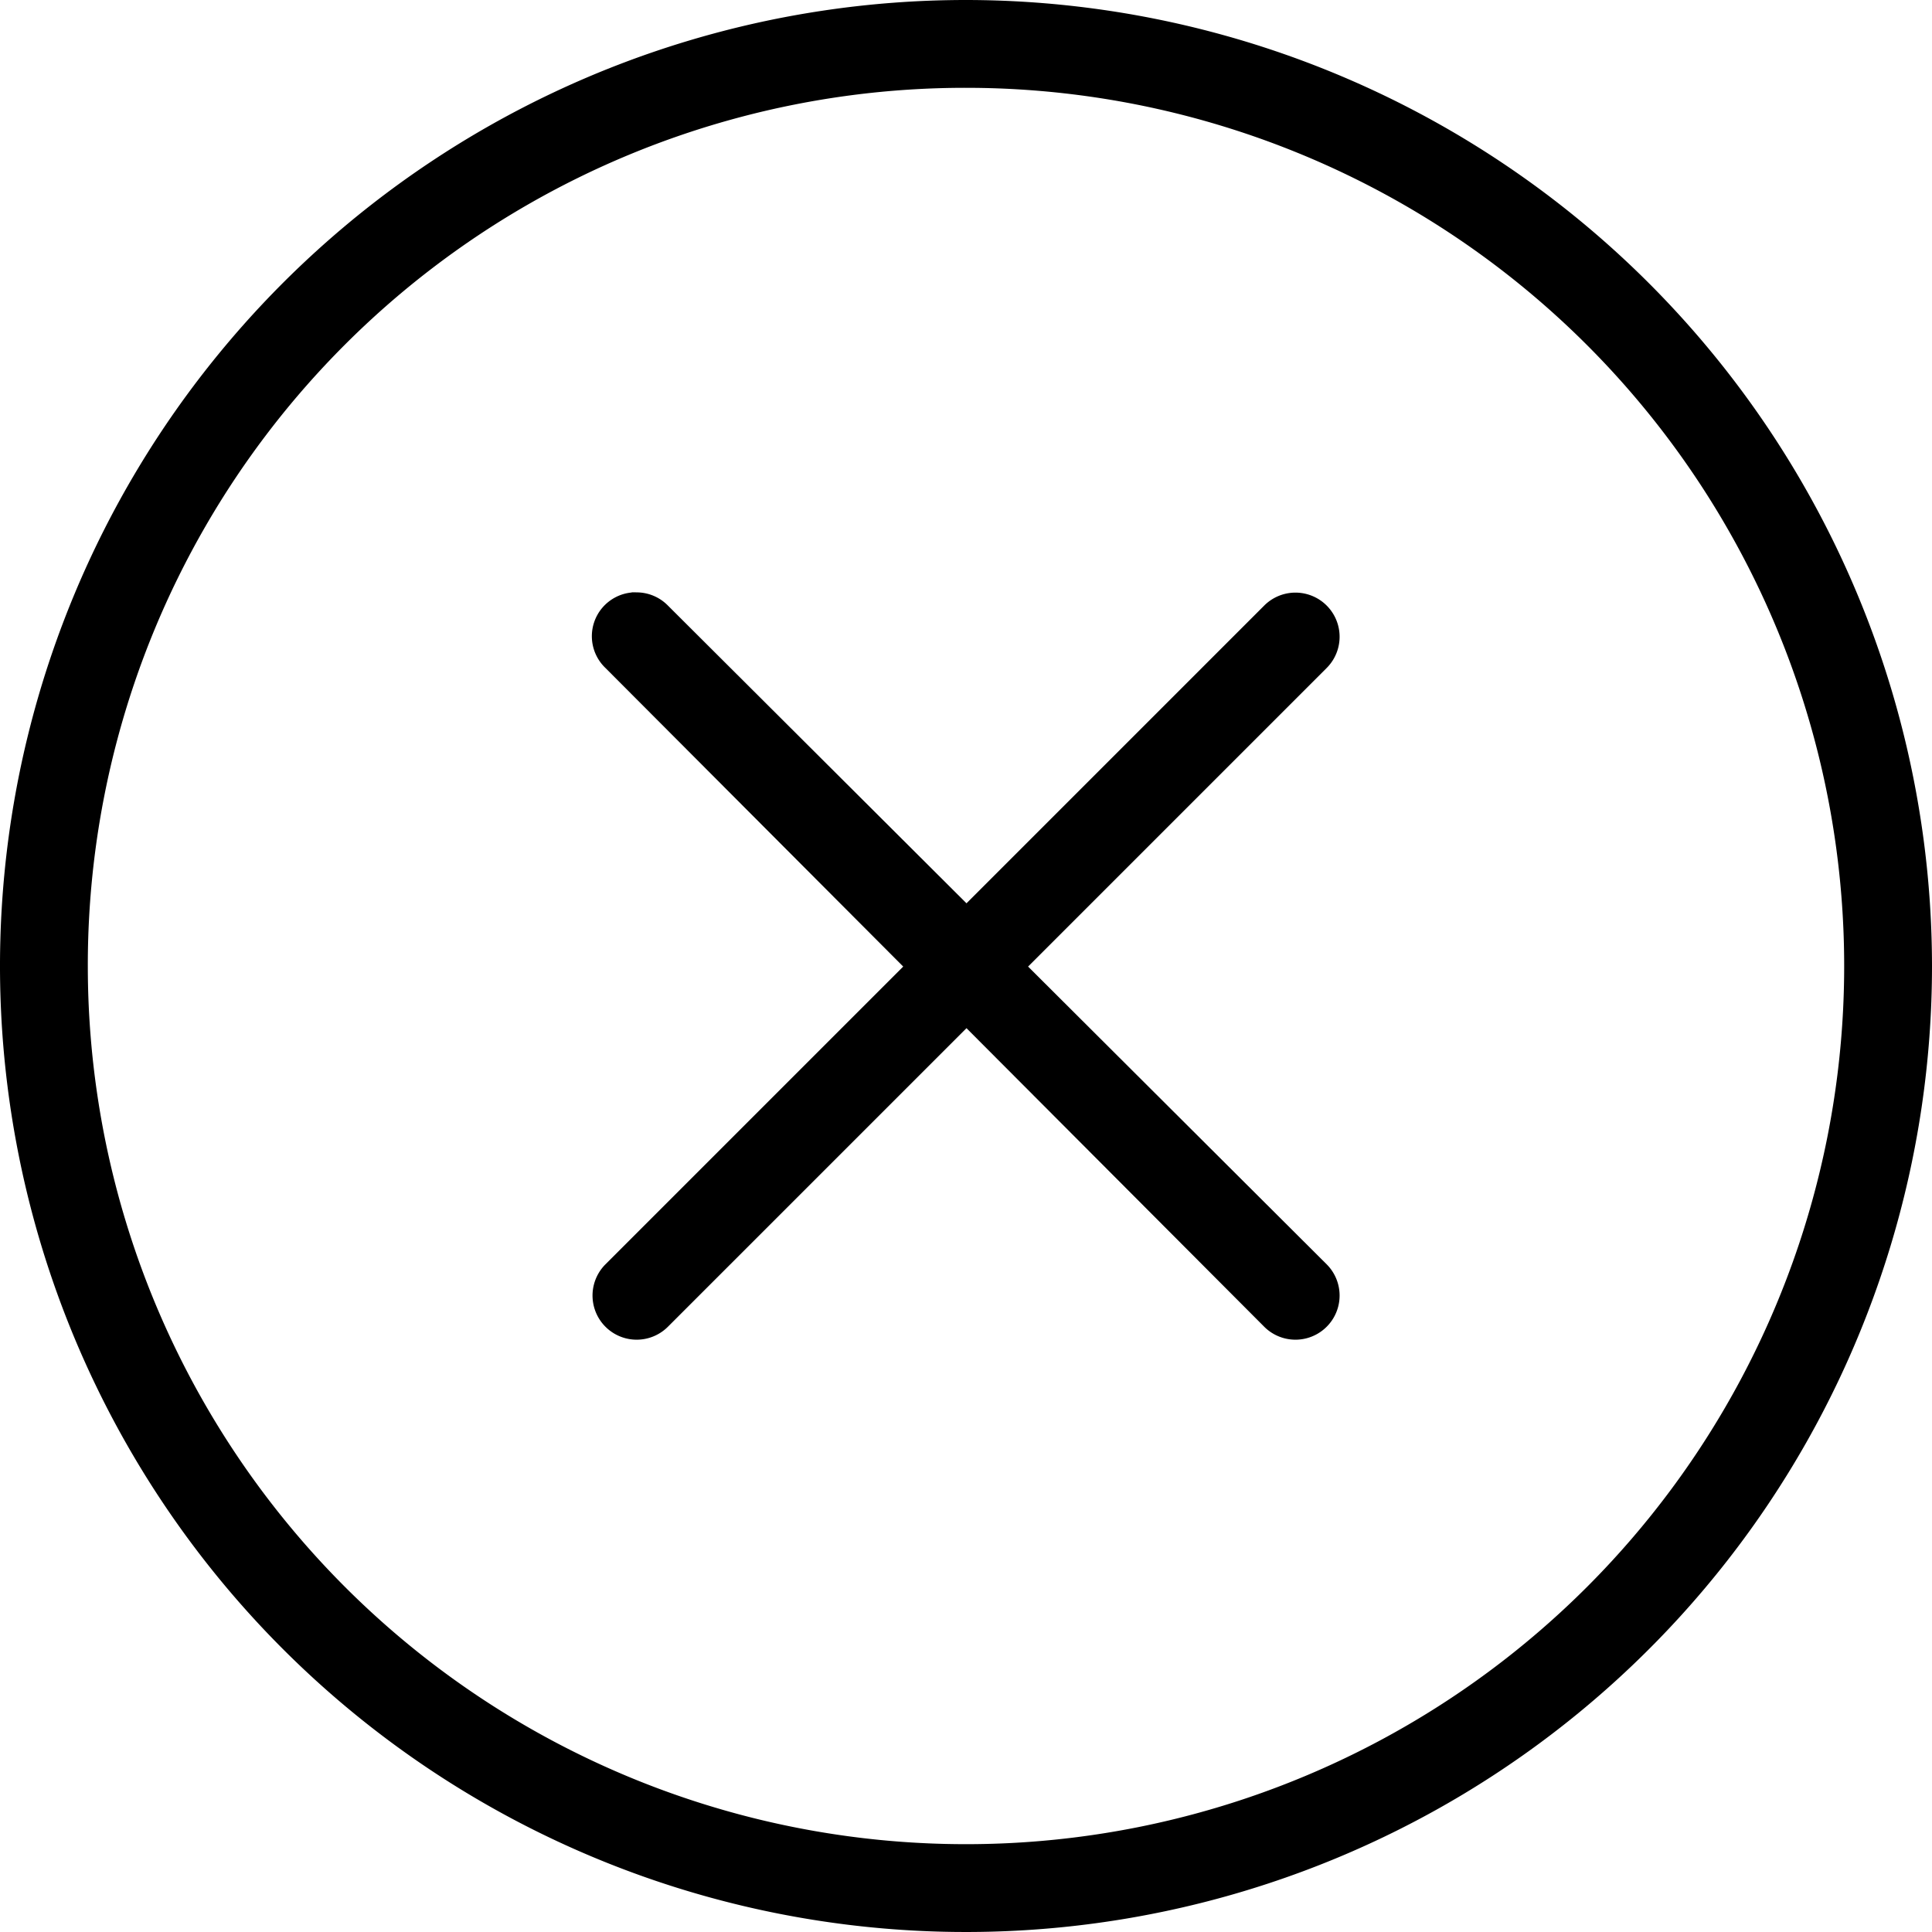
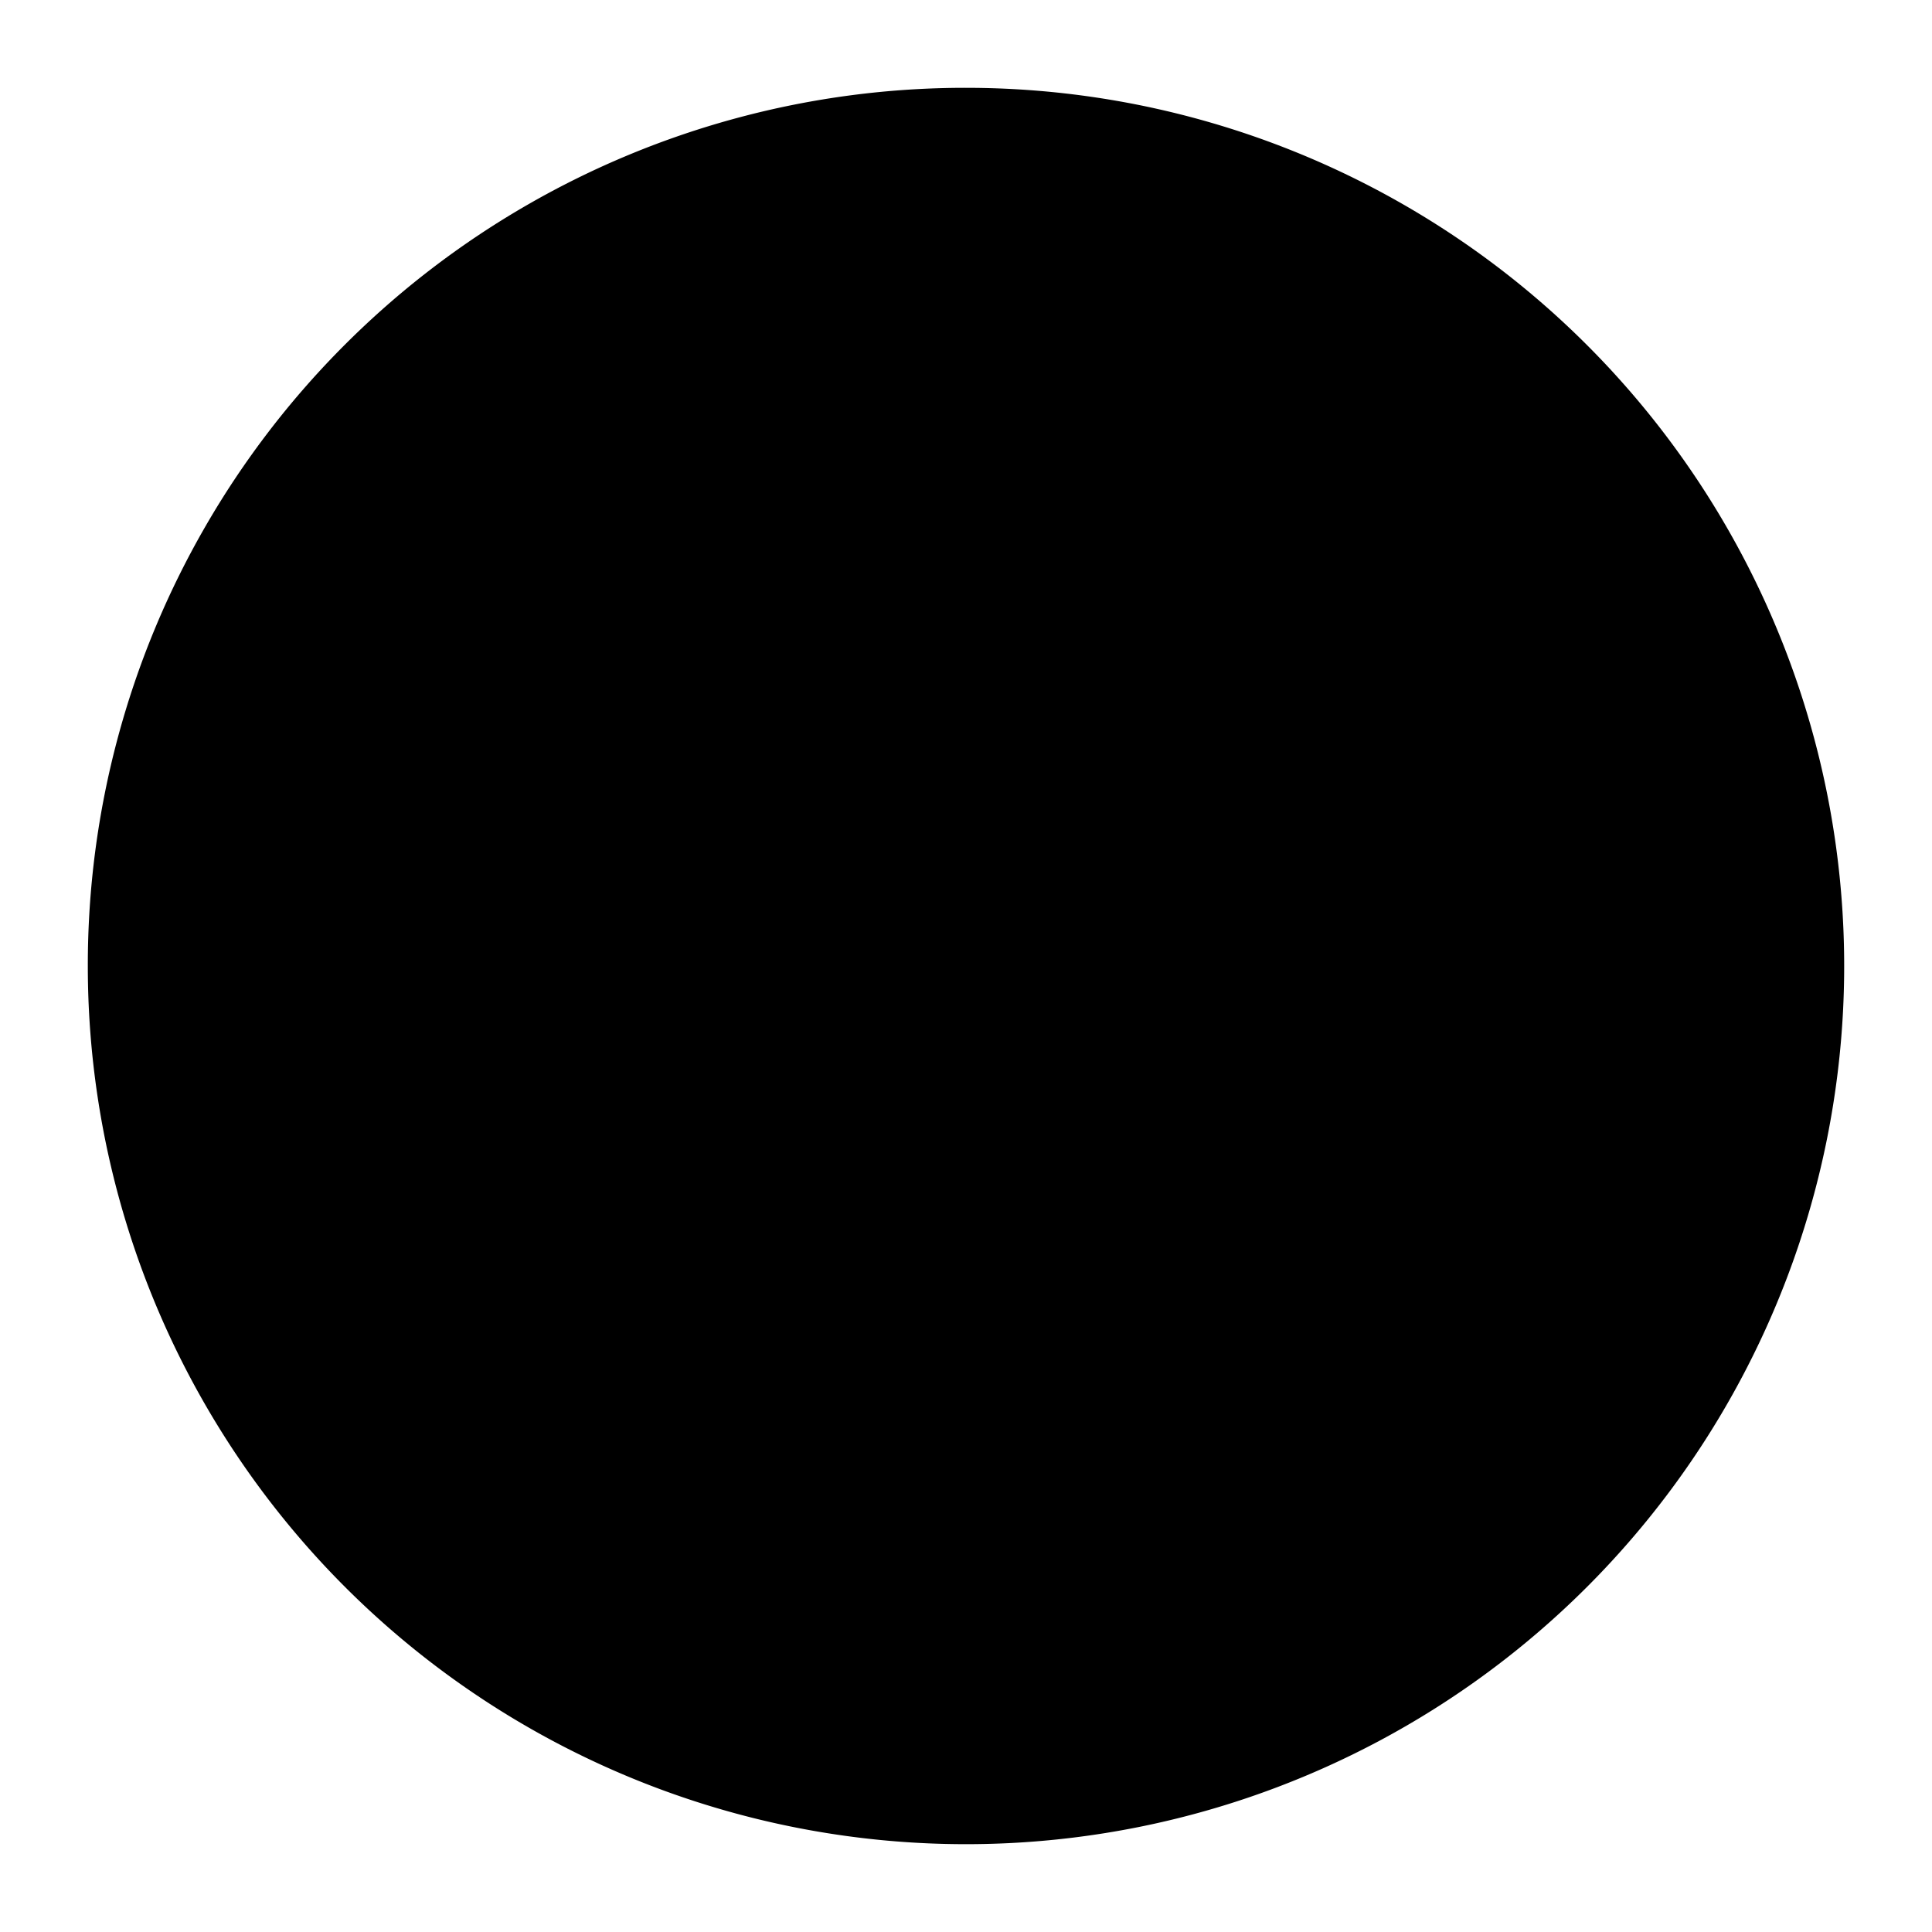
<svg xmlns="http://www.w3.org/2000/svg" width="44" height="44" viewBox="0 0 44 44">
  <defs>
    <style>.a{fill-rule:evenodd;}</style>
  </defs>
  <g transform="translate(-6 -6)">
-     <path class="a" d="M28,6A22,22,0,1,0,50,28,22.016,22.016,0,0,0,28,6Zm0,2A20,20,0,1,1,8,28,19.981,19.981,0,0,1,28,8Z" />
-     <path class="a" d="M33.862,32.987a1,1,0,0,0-.594,1.719l6.781,6.8-6.781,6.781a1.005,1.005,0,1,0,1.422,1.422l6.8-6.8,6.781,6.8a1.005,1.005,0,1,0,1.422-1.422l-6.8-6.781,6.8-6.8a1.005,1.005,0,1,0-1.422-1.422l-6.781,6.781-6.8-6.781a1,1,0,0,0-.719-.3,1.023,1.023,0,0,0-.109,0Z" transform="translate(-13.479 -13.493)" />
+     <path class="a" d="M28,6Zm0,2A20,20,0,1,1,8,28,19.981,19.981,0,0,1,28,8Z" />
  </g>
</svg>